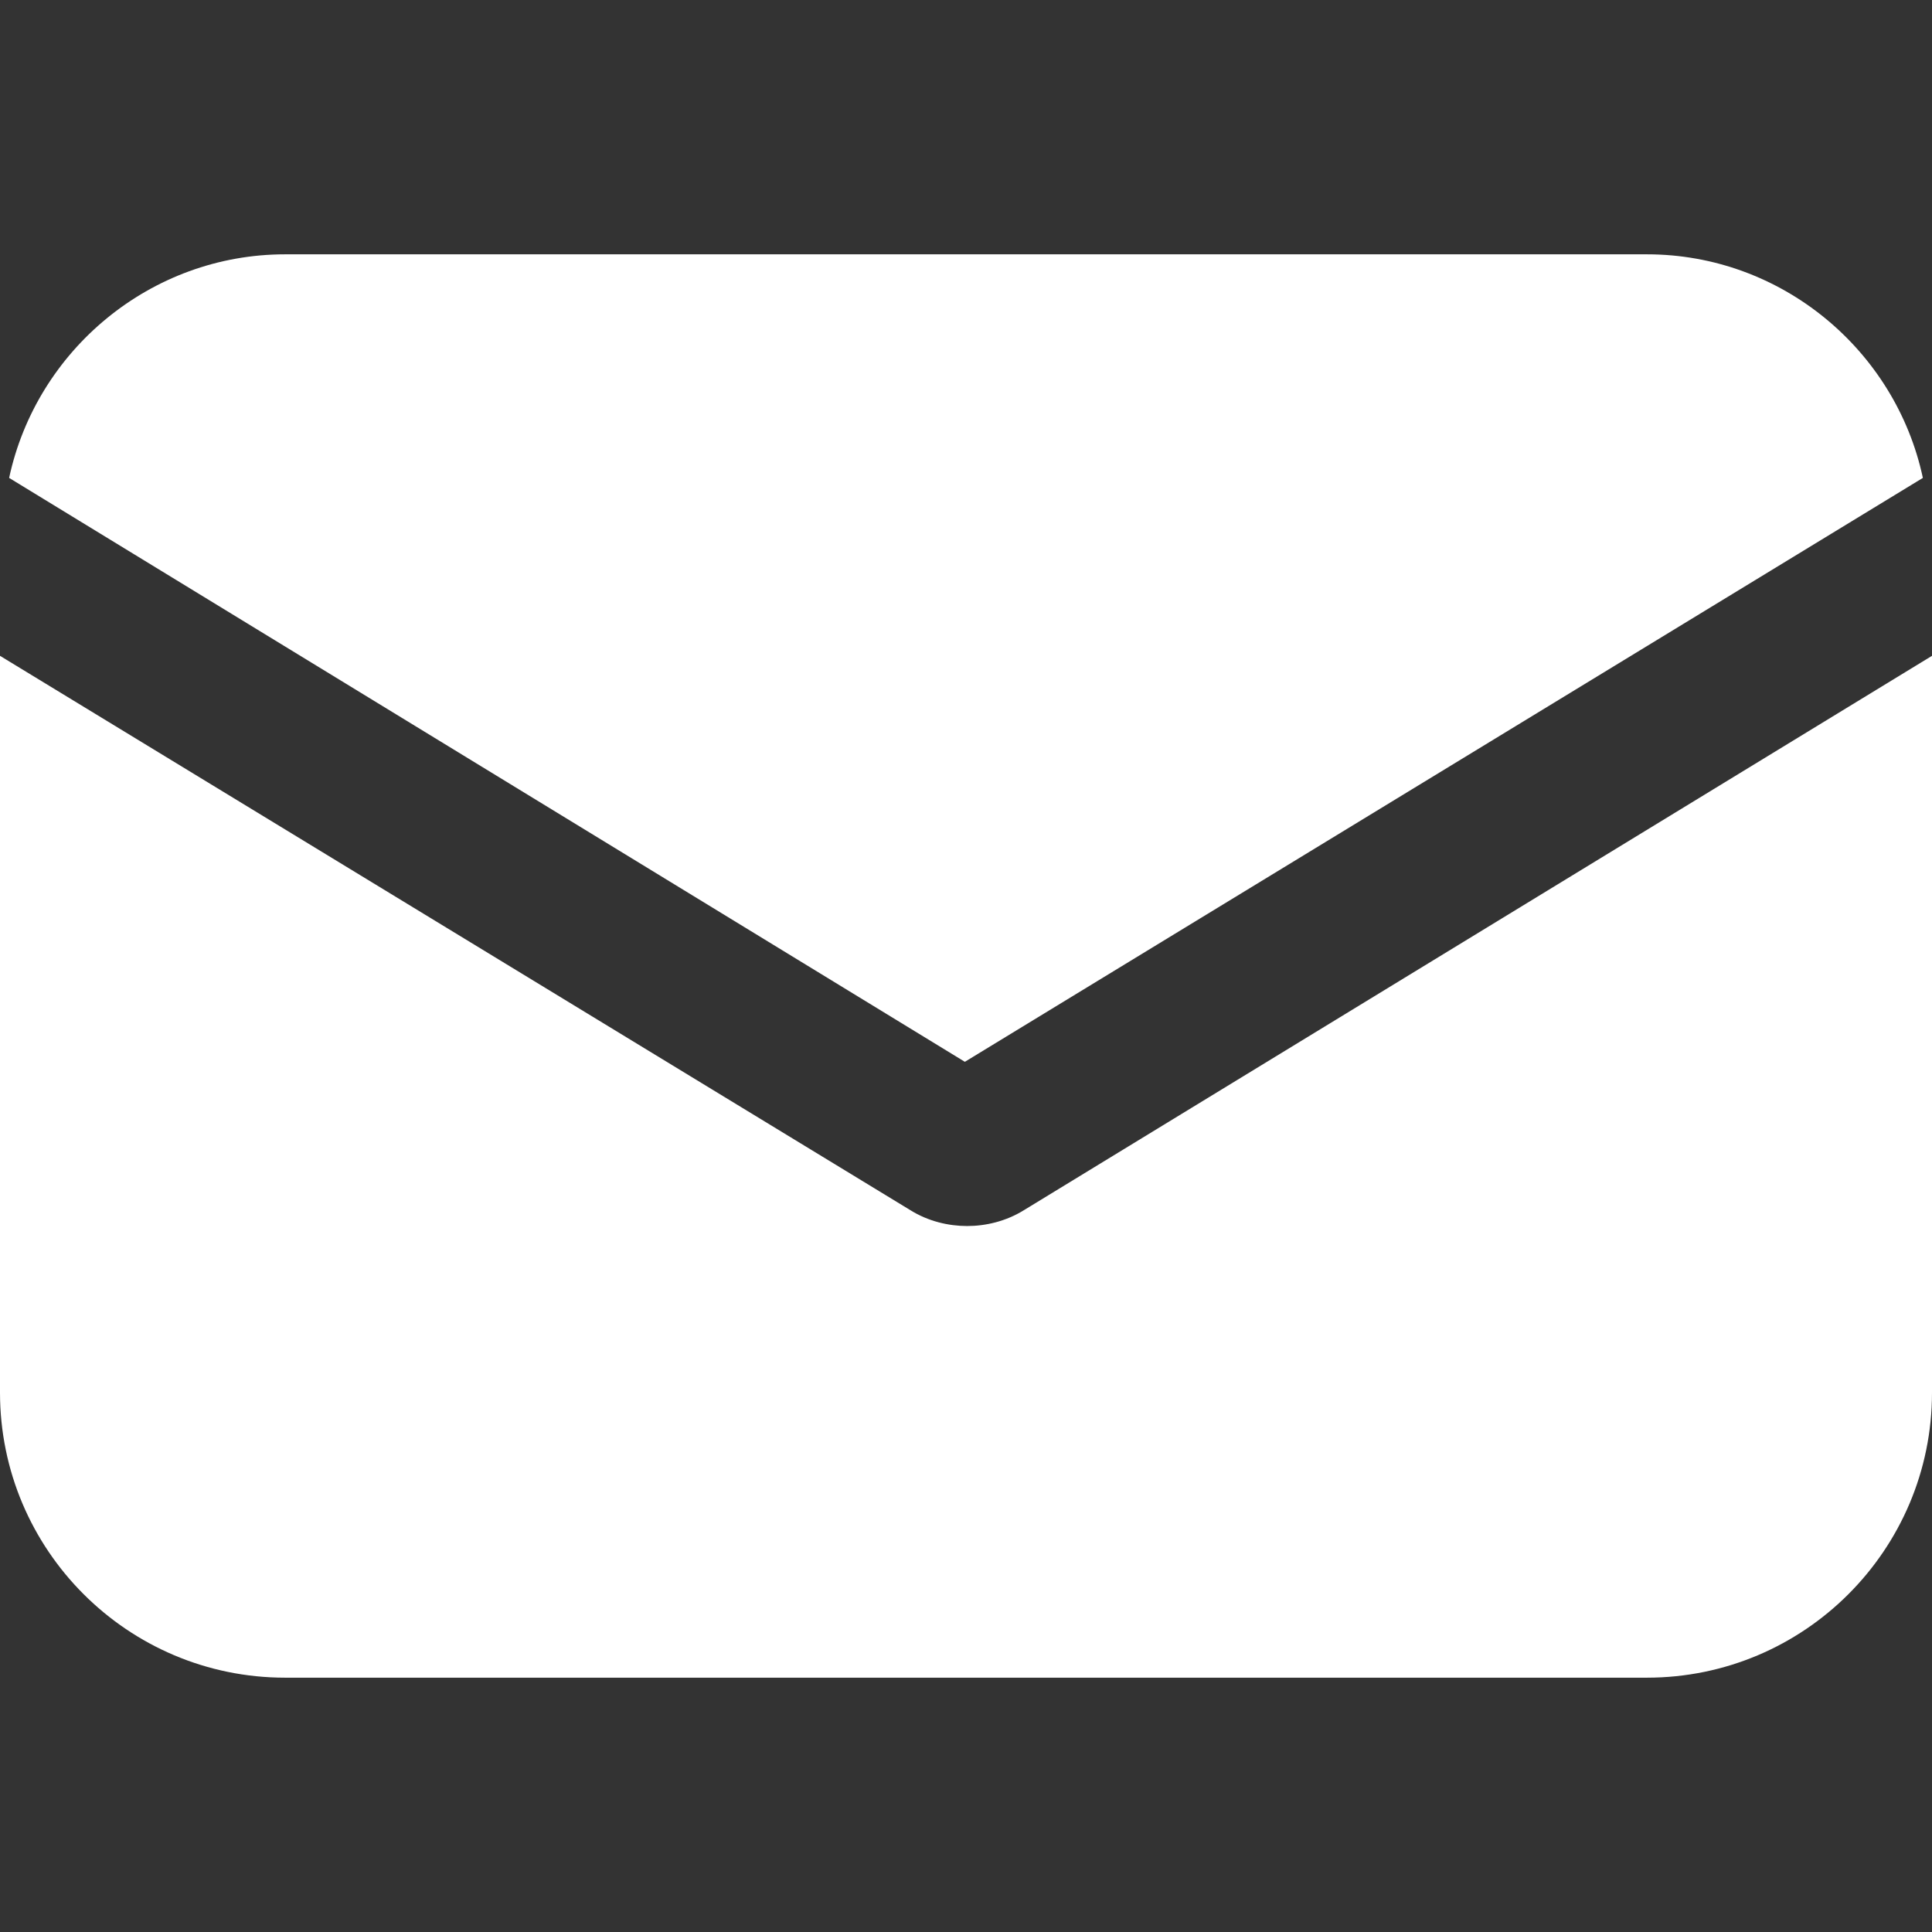
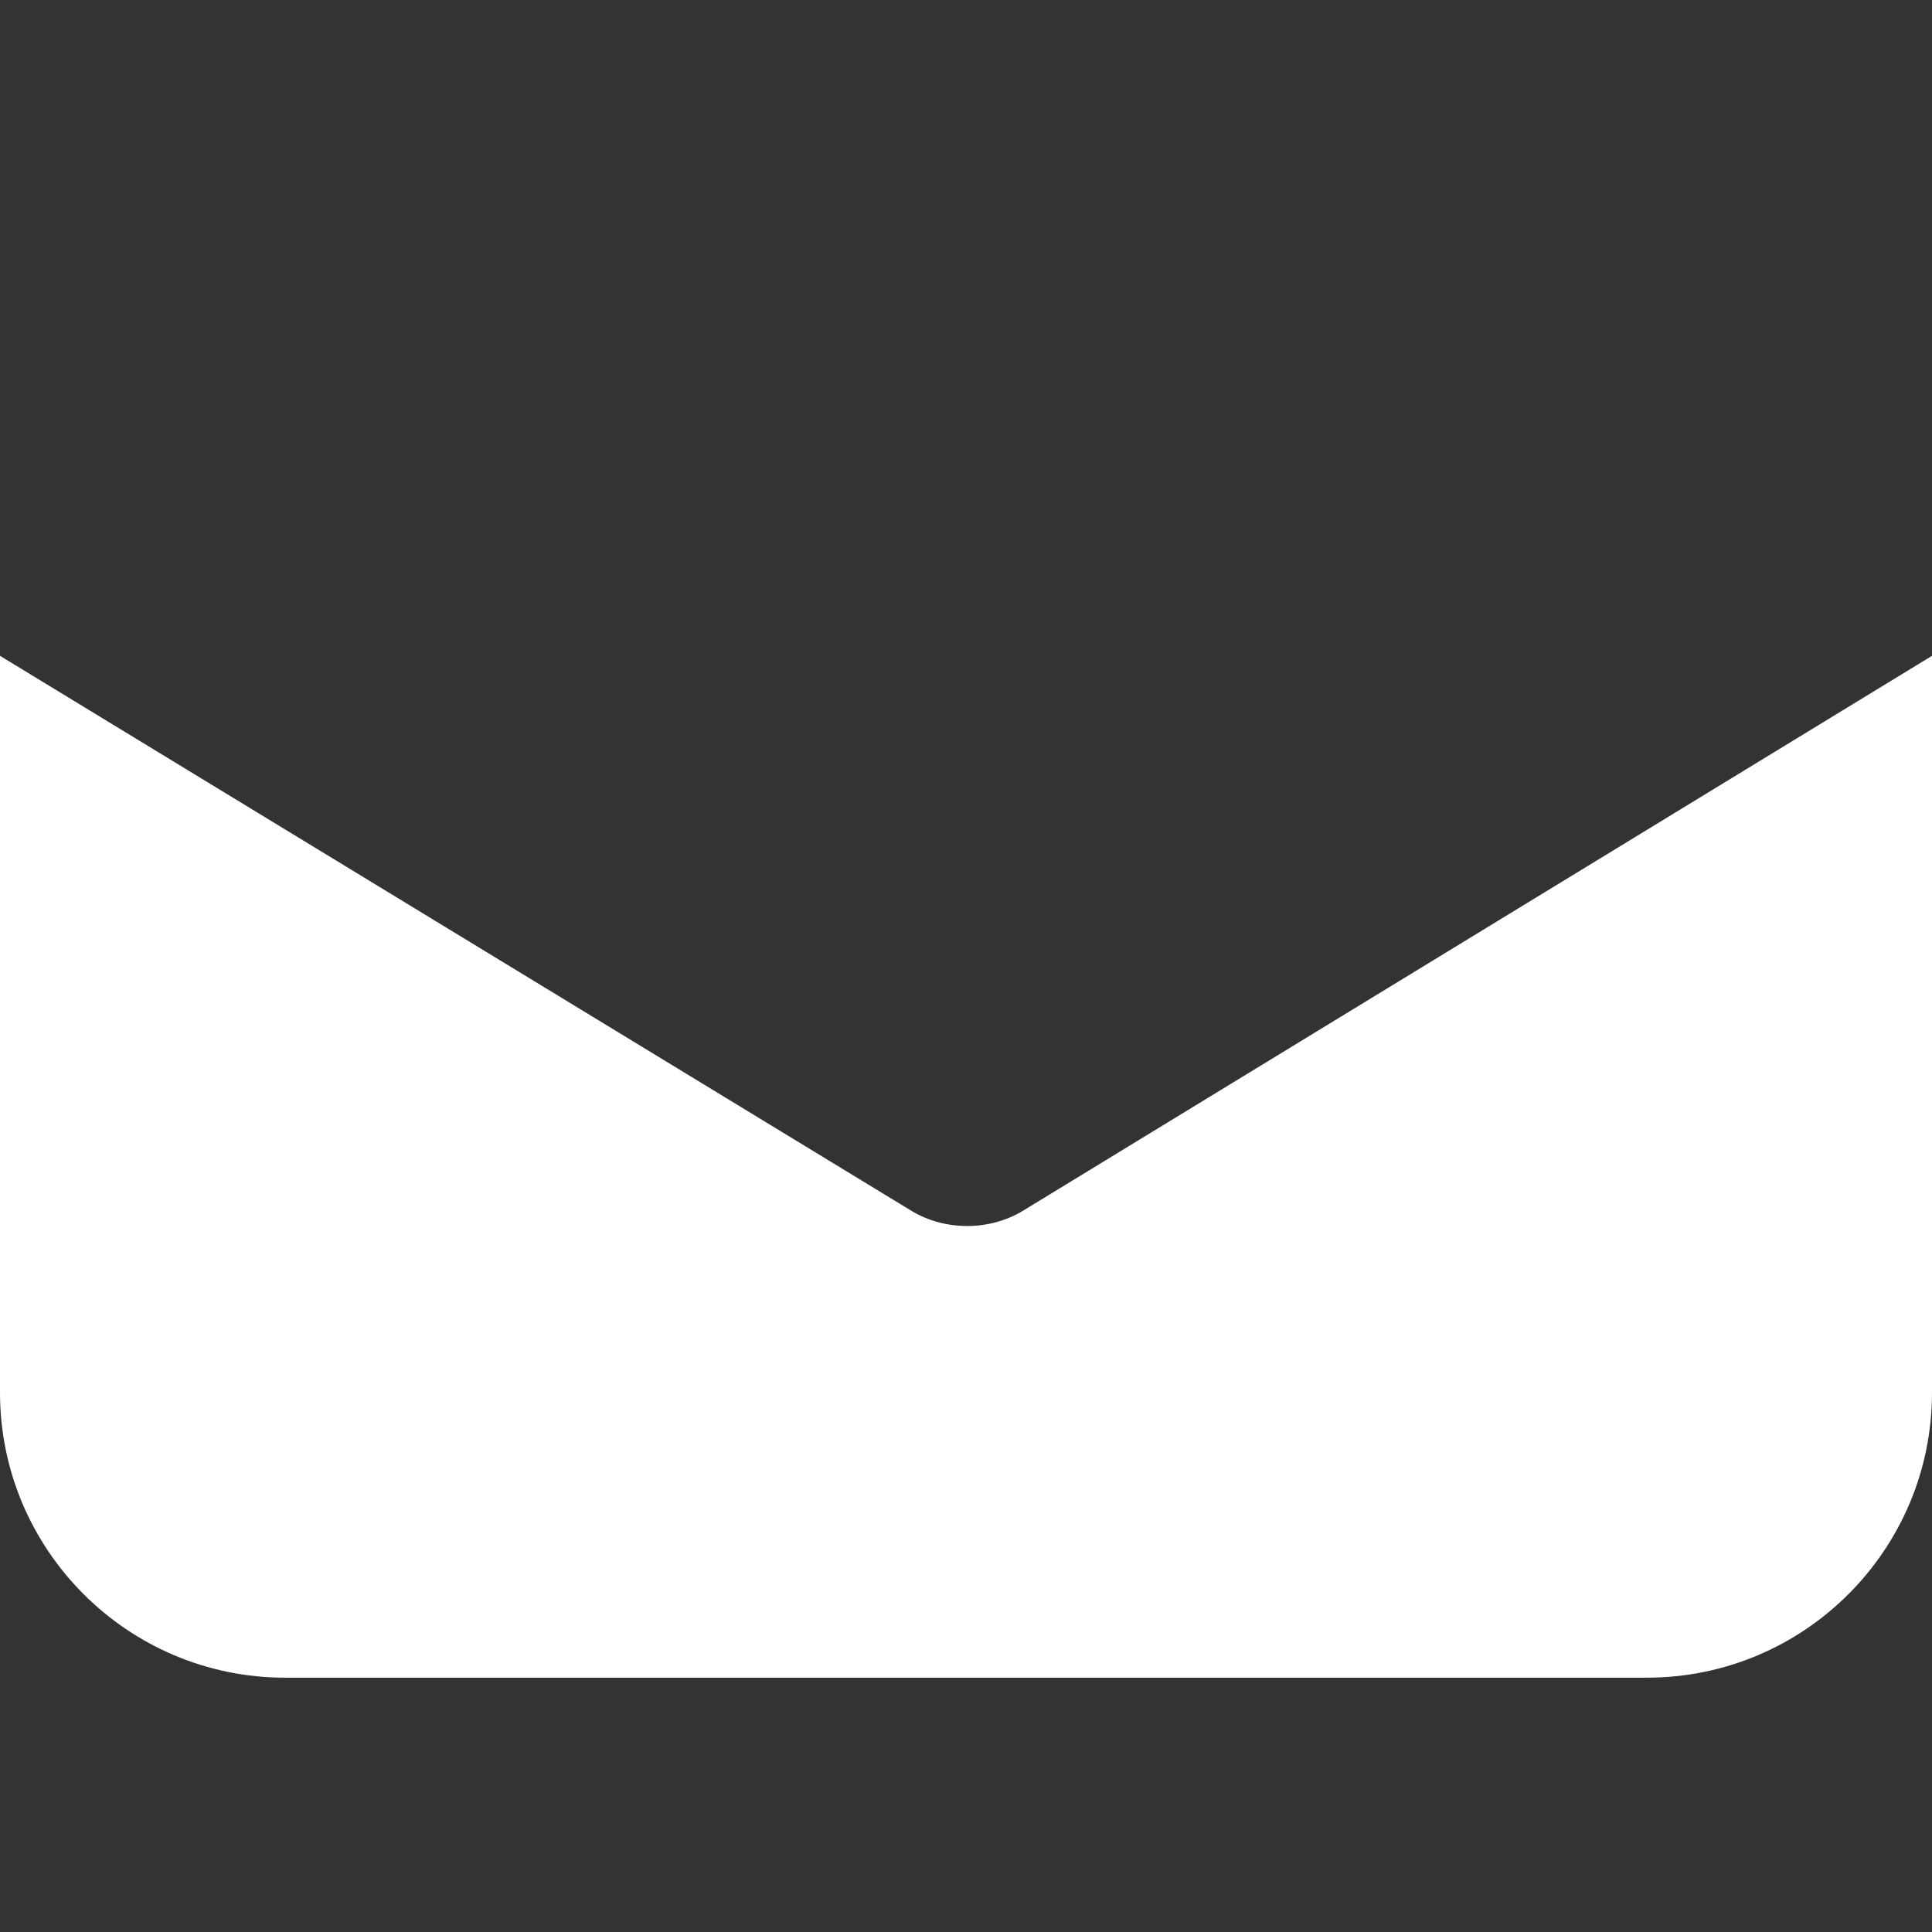
<svg xmlns="http://www.w3.org/2000/svg" width="22" height="22" viewBox="0 0 22 22" fill="none">
  <rect x="0" y="0" width="22" height="22" fill="#333333" stroke="none" />
  <path d="M10.364 13.779C10.571 13.909 10.805 13.961 11.013 13.961C11.221 13.961 11.454 13.909 11.662 13.779L22 7.468V15.857C22 17.649 20.546 19.104 18.753 19.104H3.247C1.455 19.104 0 17.649 0 15.857V7.468L10.364 13.779Z" fill="white" />
-   <path d="M3.247 2.896H18.754C20.286 2.896 21.585 3.987 21.896 5.442L10.987 12.091L0.104 5.442C0.416 3.987 1.715 2.896 3.247 2.896Z" fill="white" />
</svg>